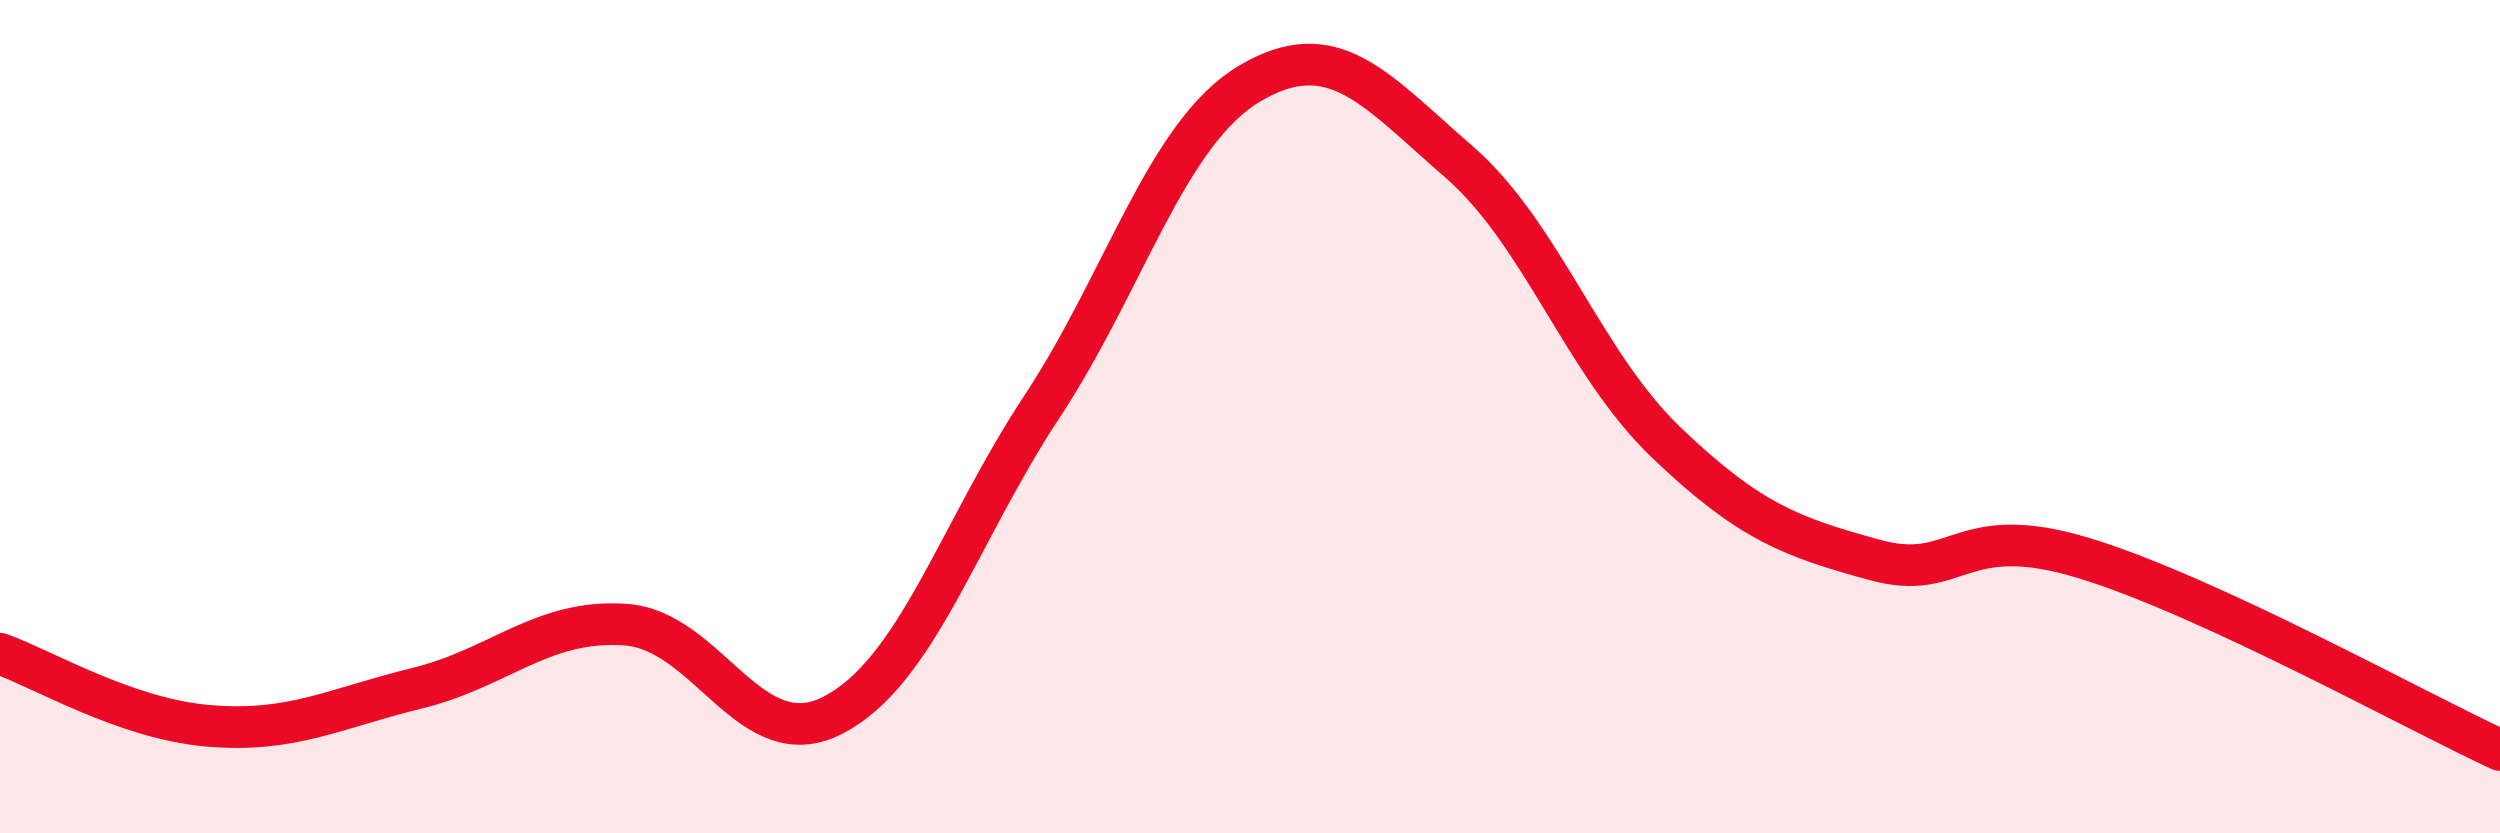
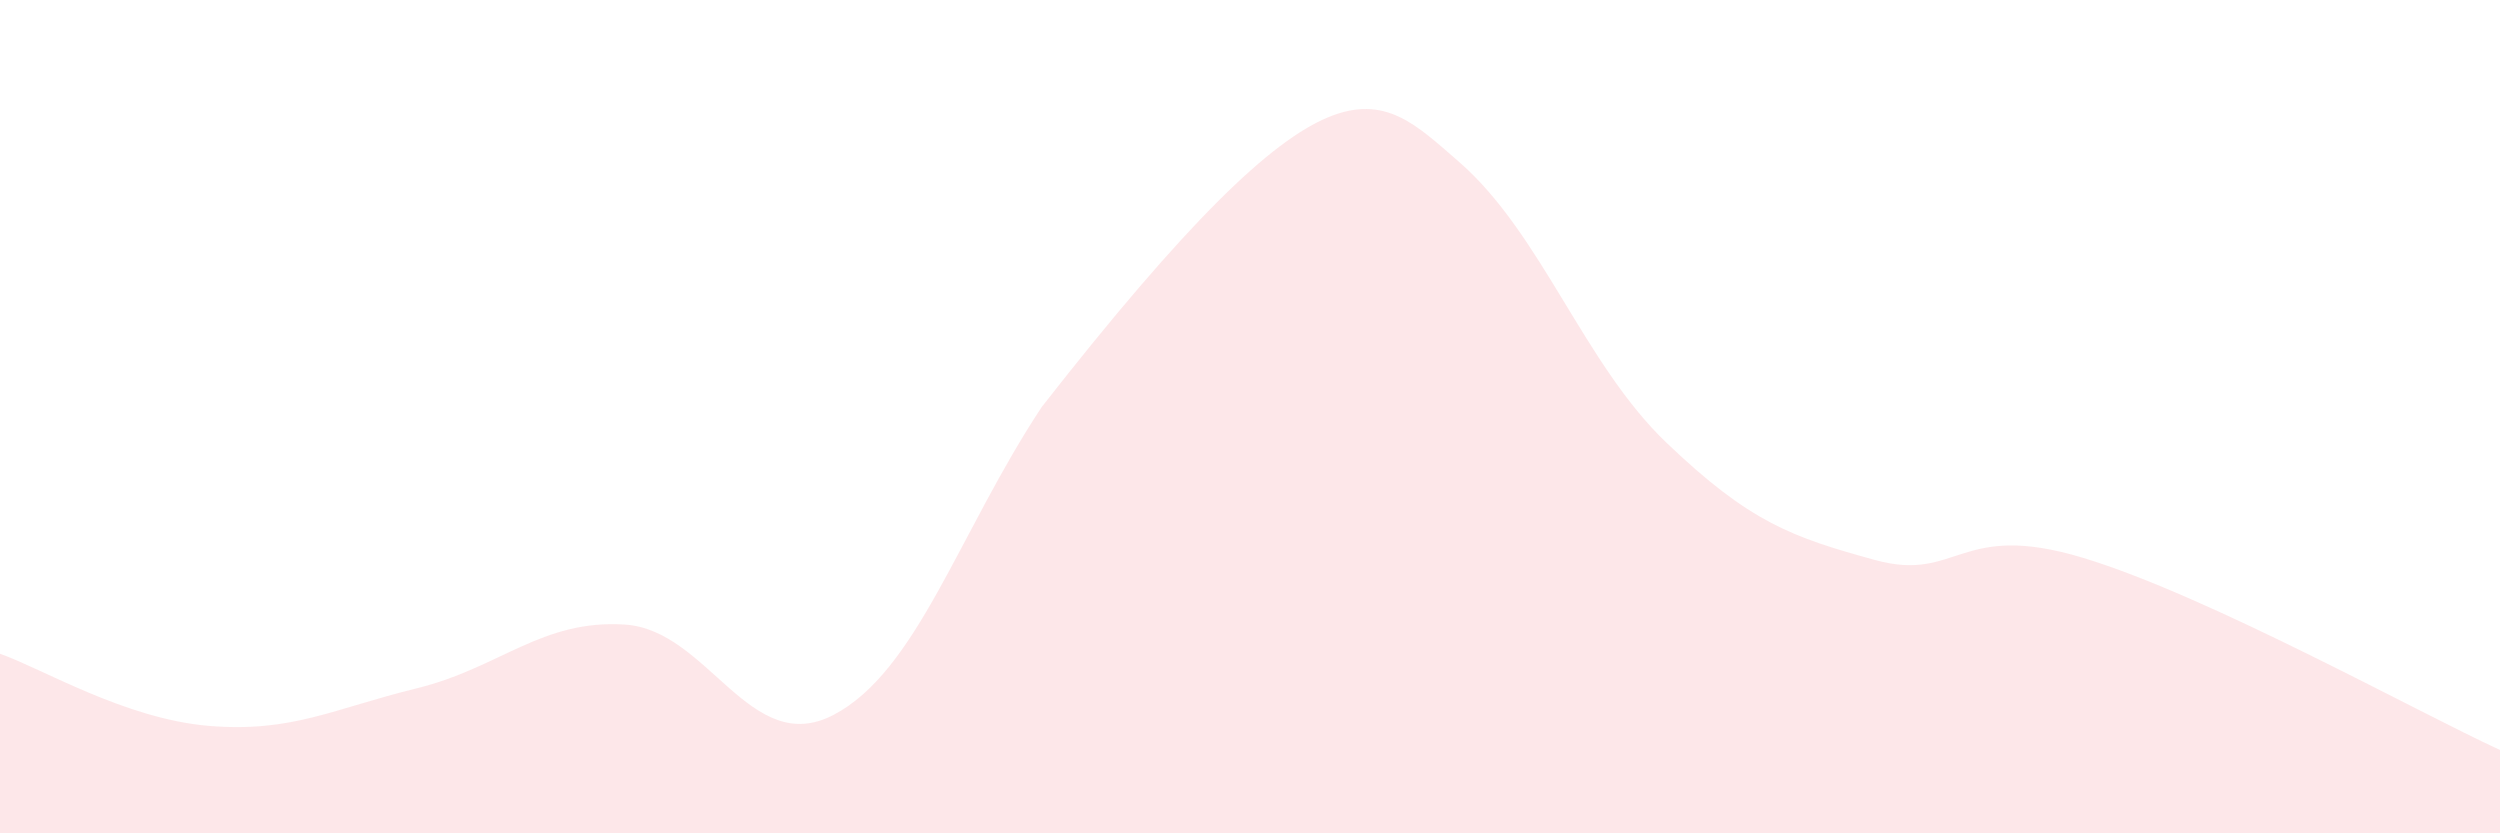
<svg xmlns="http://www.w3.org/2000/svg" width="60" height="20" viewBox="0 0 60 20">
-   <path d="M 0,15.69 C 1,16.04 3,17.25 5,17.42 C 7,17.59 8,17.01 10,16.52 C 12,16.03 13,14.86 15,14.99 C 17,15.12 18,18.2 20,17.16 C 22,16.12 23,12.8 25,9.77 C 27,6.74 28,3.18 30,2 C 32,0.82 33,2.14 35,3.87 C 37,5.6 38,8.72 40,10.63 C 42,12.54 43,12.89 45,13.44 C 47,13.99 47,12.48 50,13.39 C 53,14.3 58,17.08 60,18L60 20L0 20Z" fill="#EB0A25" opacity="0.1" stroke-linecap="round" stroke-linejoin="round" />
-   <path d="M 0,15.69 C 1,16.04 3,17.25 5,17.42 C 7,17.59 8,17.01 10,16.52 C 12,16.03 13,14.86 15,14.99 C 17,15.12 18,18.2 20,17.16 C 22,16.12 23,12.8 25,9.77 C 27,6.74 28,3.18 30,2 C 32,0.82 33,2.14 35,3.87 C 37,5.6 38,8.72 40,10.63 C 42,12.54 43,12.89 45,13.44 C 47,13.99 47,12.48 50,13.39 C 53,14.3 58,17.08 60,18" stroke="#EB0A25" stroke-width="1" fill="none" stroke-linecap="round" stroke-linejoin="round" />
+   <path d="M 0,15.69 C 1,16.04 3,17.25 5,17.42 C 7,17.59 8,17.01 10,16.52 C 12,16.03 13,14.86 15,14.99 C 17,15.12 18,18.2 20,17.16 C 22,16.12 23,12.8 25,9.77 C 32,0.82 33,2.14 35,3.87 C 37,5.6 38,8.72 40,10.63 C 42,12.54 43,12.89 45,13.44 C 47,13.99 47,12.48 50,13.39 C 53,14.3 58,17.08 60,18L60 20L0 20Z" fill="#EB0A25" opacity="0.1" stroke-linecap="round" stroke-linejoin="round" />
</svg>